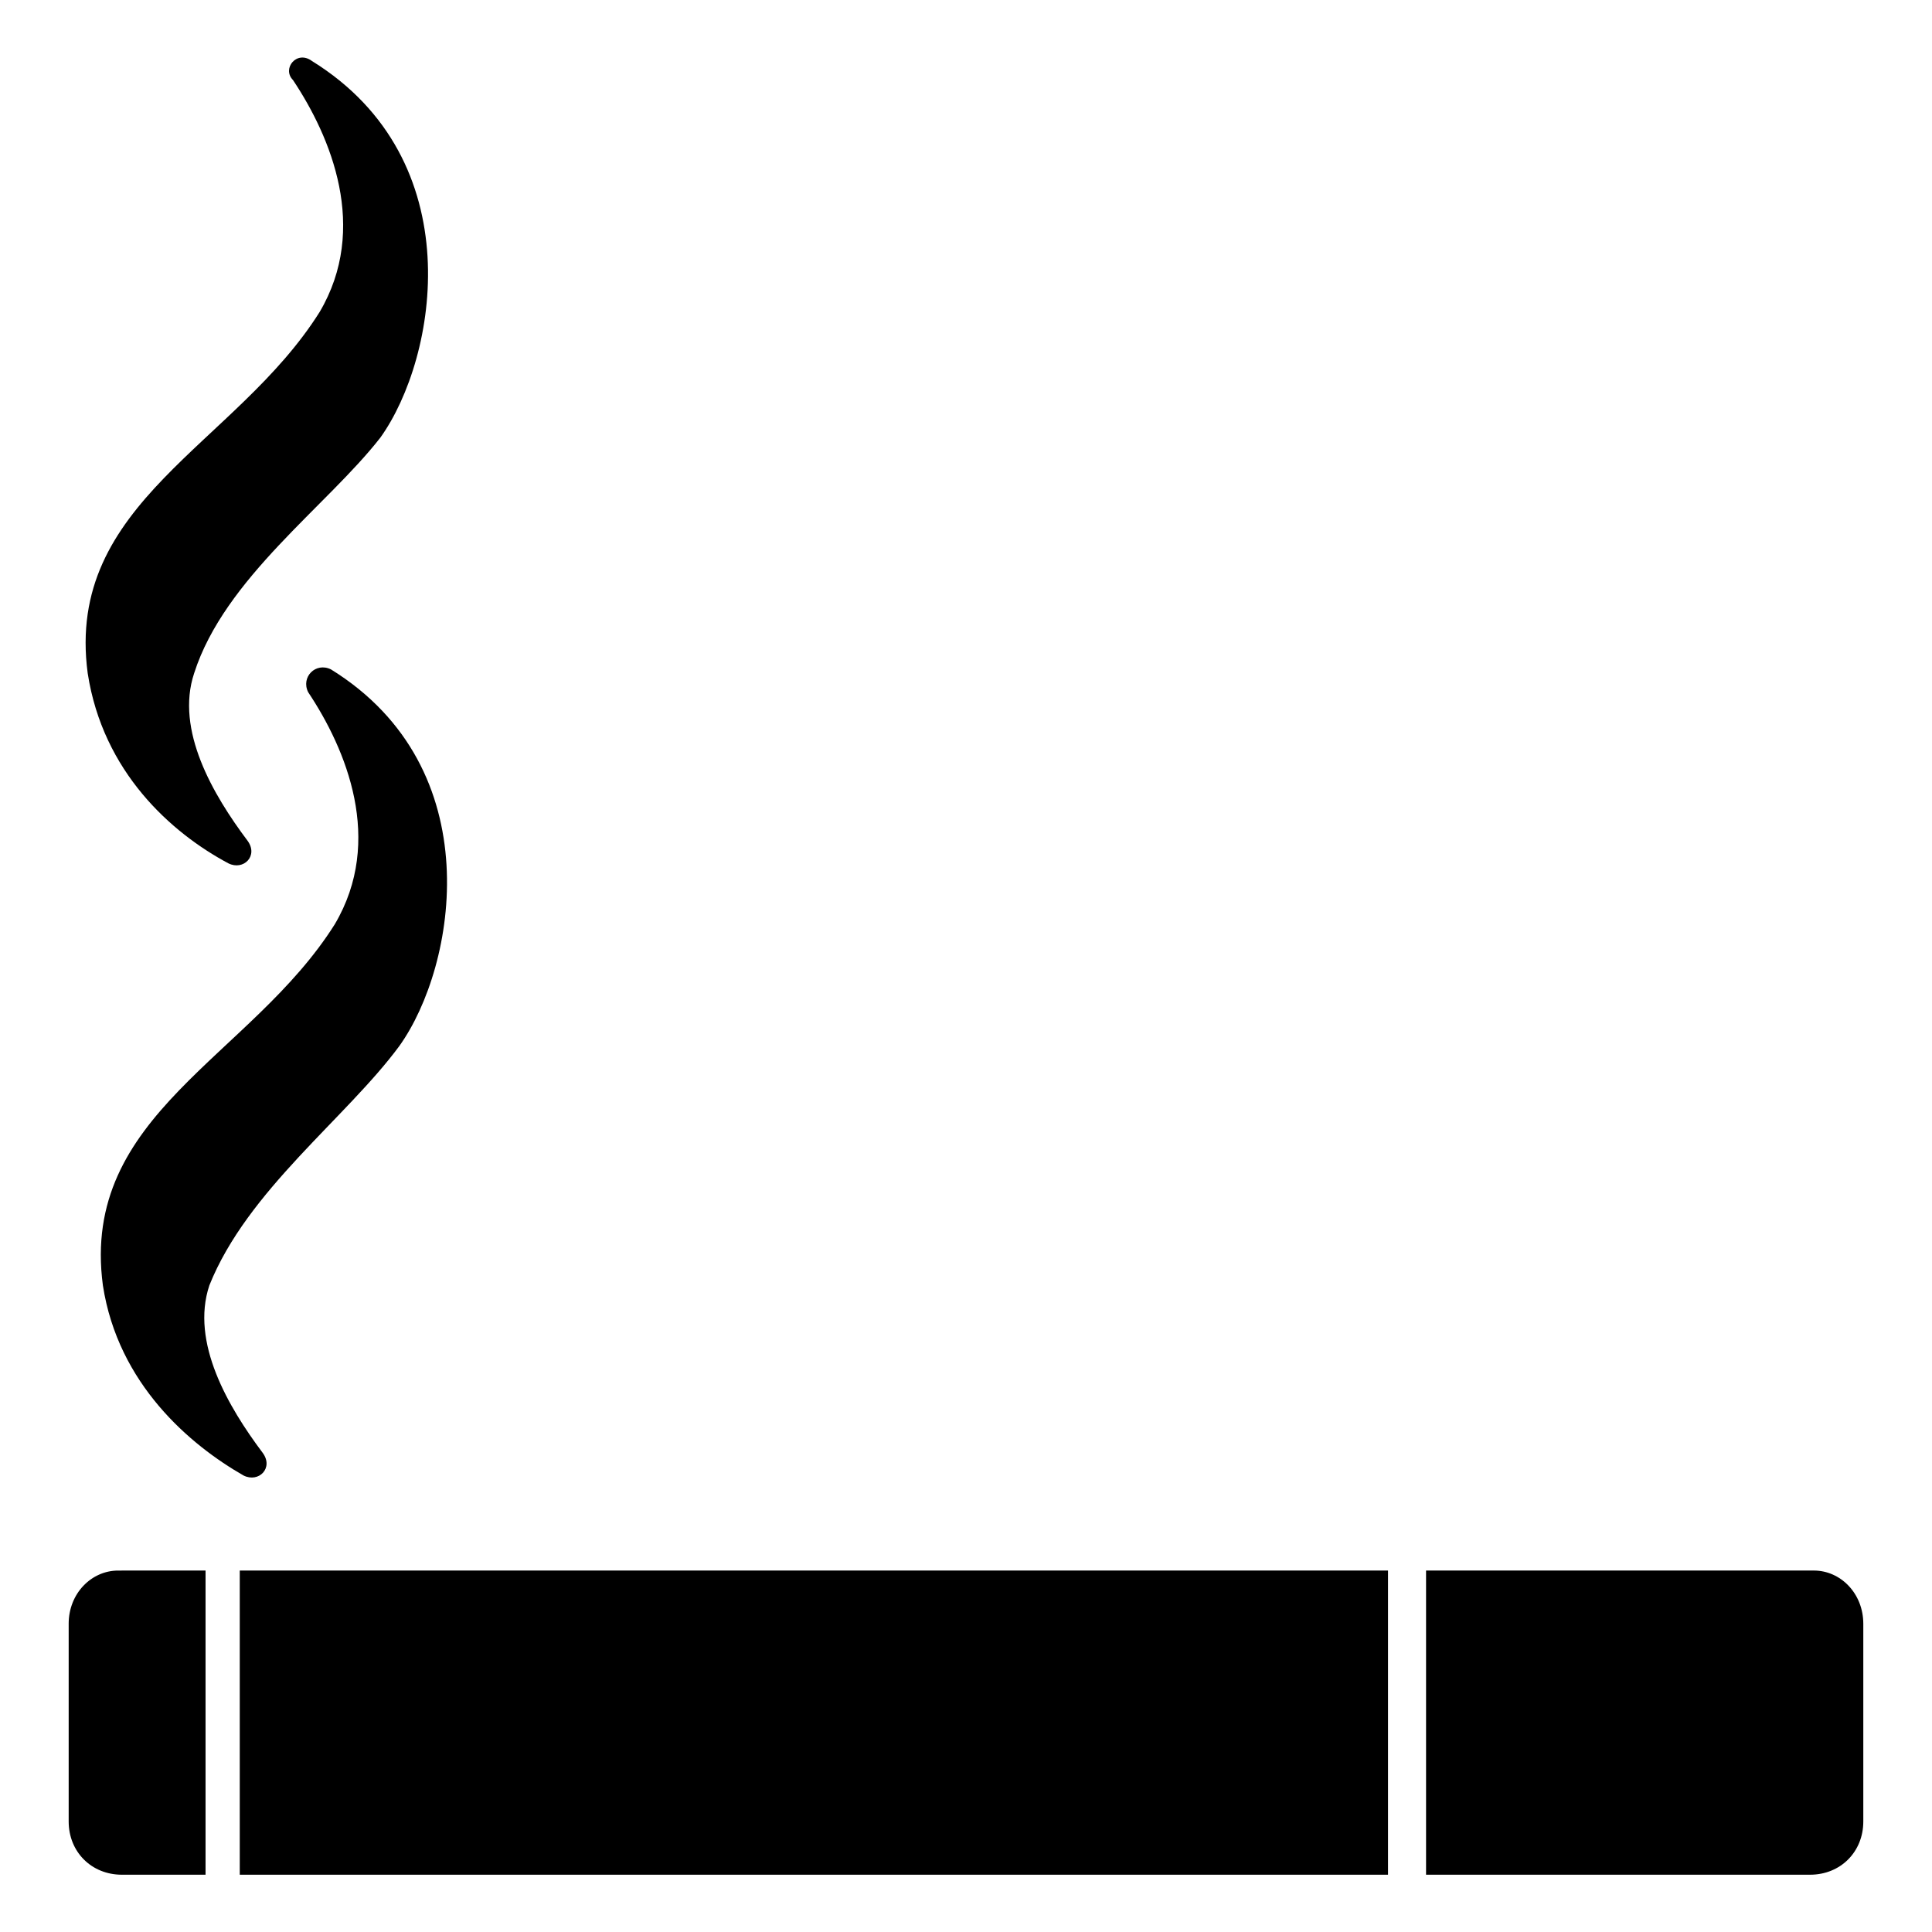
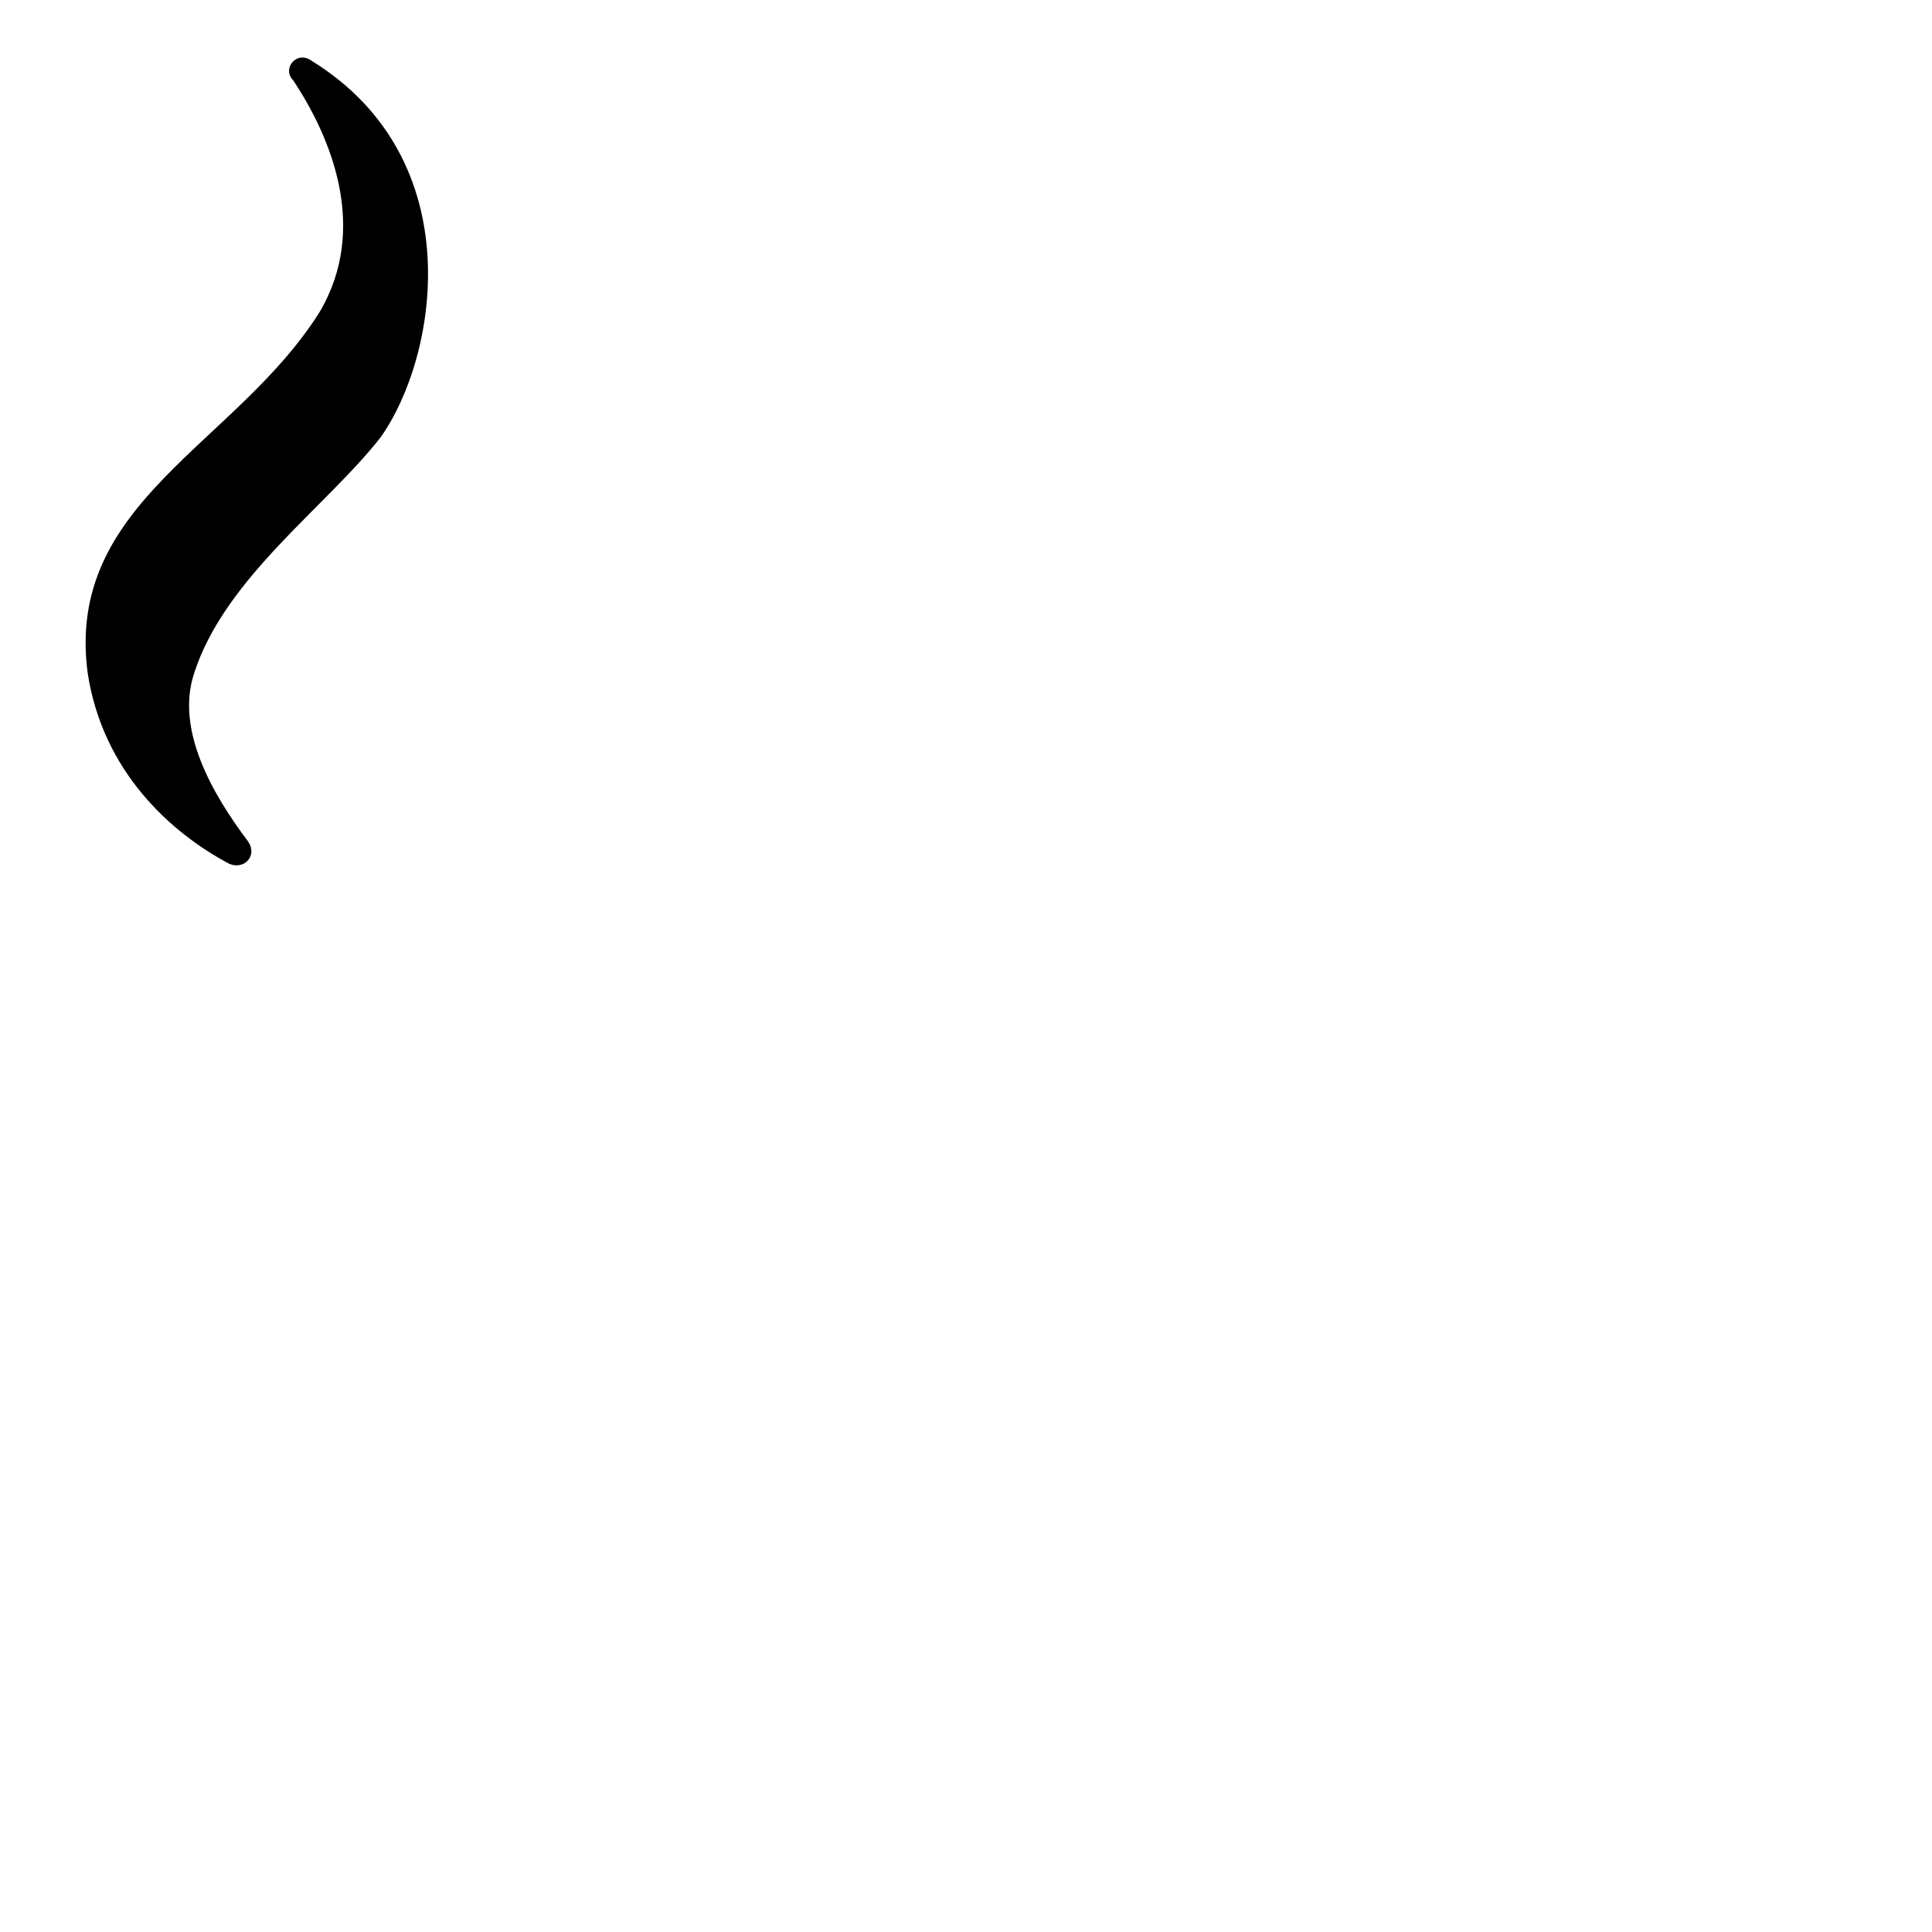
<svg xmlns="http://www.w3.org/2000/svg" fill="#000000" width="800px" height="800px" version="1.1" viewBox="144 144 512 512">
  <g>
-     <path d="m249.86 421.16c15.113-21.16 24.184-73.555-18.137-99.754-4.031-2.016-8.062 2.016-6.047 6.047 10.078 15.113 20.152 39.297 7.055 61.465-22.168 35.266-67.512 50.383-61.465 95.723 4.031 26.199 23.176 42.32 37.281 50.383 4.031 2.016 8.062-2.016 5.039-6.047-9.07-12.09-19.145-29.223-14.105-44.336 10.074-25.191 36.273-44.336 50.379-63.48z" />
    <path d="m204.52 372.79c4.031 2.016 8.062-2.016 5.039-6.047-9.07-12.09-19.145-29.223-14.105-44.336 8.062-25.191 35.266-44.336 49.375-62.473 15.113-21.156 24.18-73.555-18.141-99.754-4.031-3.019-8.059 2.016-5.039 5.039 10.078 15.113 20.152 39.297 7.055 61.465-22.168 35.266-67.512 50.383-61.465 95.723 4.031 26.199 22.168 42.32 37.281 50.383z" />
-     <path d="m207.54 560.21h304.3v80.609h-304.3z" />
-     <path d="m624.7 560.21h-102.78v80.609h101.77c8.062 0 14.105-6.047 14.105-14.105v-52.395c0-8.066-6.047-14.109-13.098-14.109z" />
-     <path d="m162.2 574.32v52.395c0 8.062 6.047 14.105 14.105 14.105h22.168v-80.609l-23.172 0.004c-7.055 0-13.102 6.043-13.102 14.105z" />
  </g>
</svg>